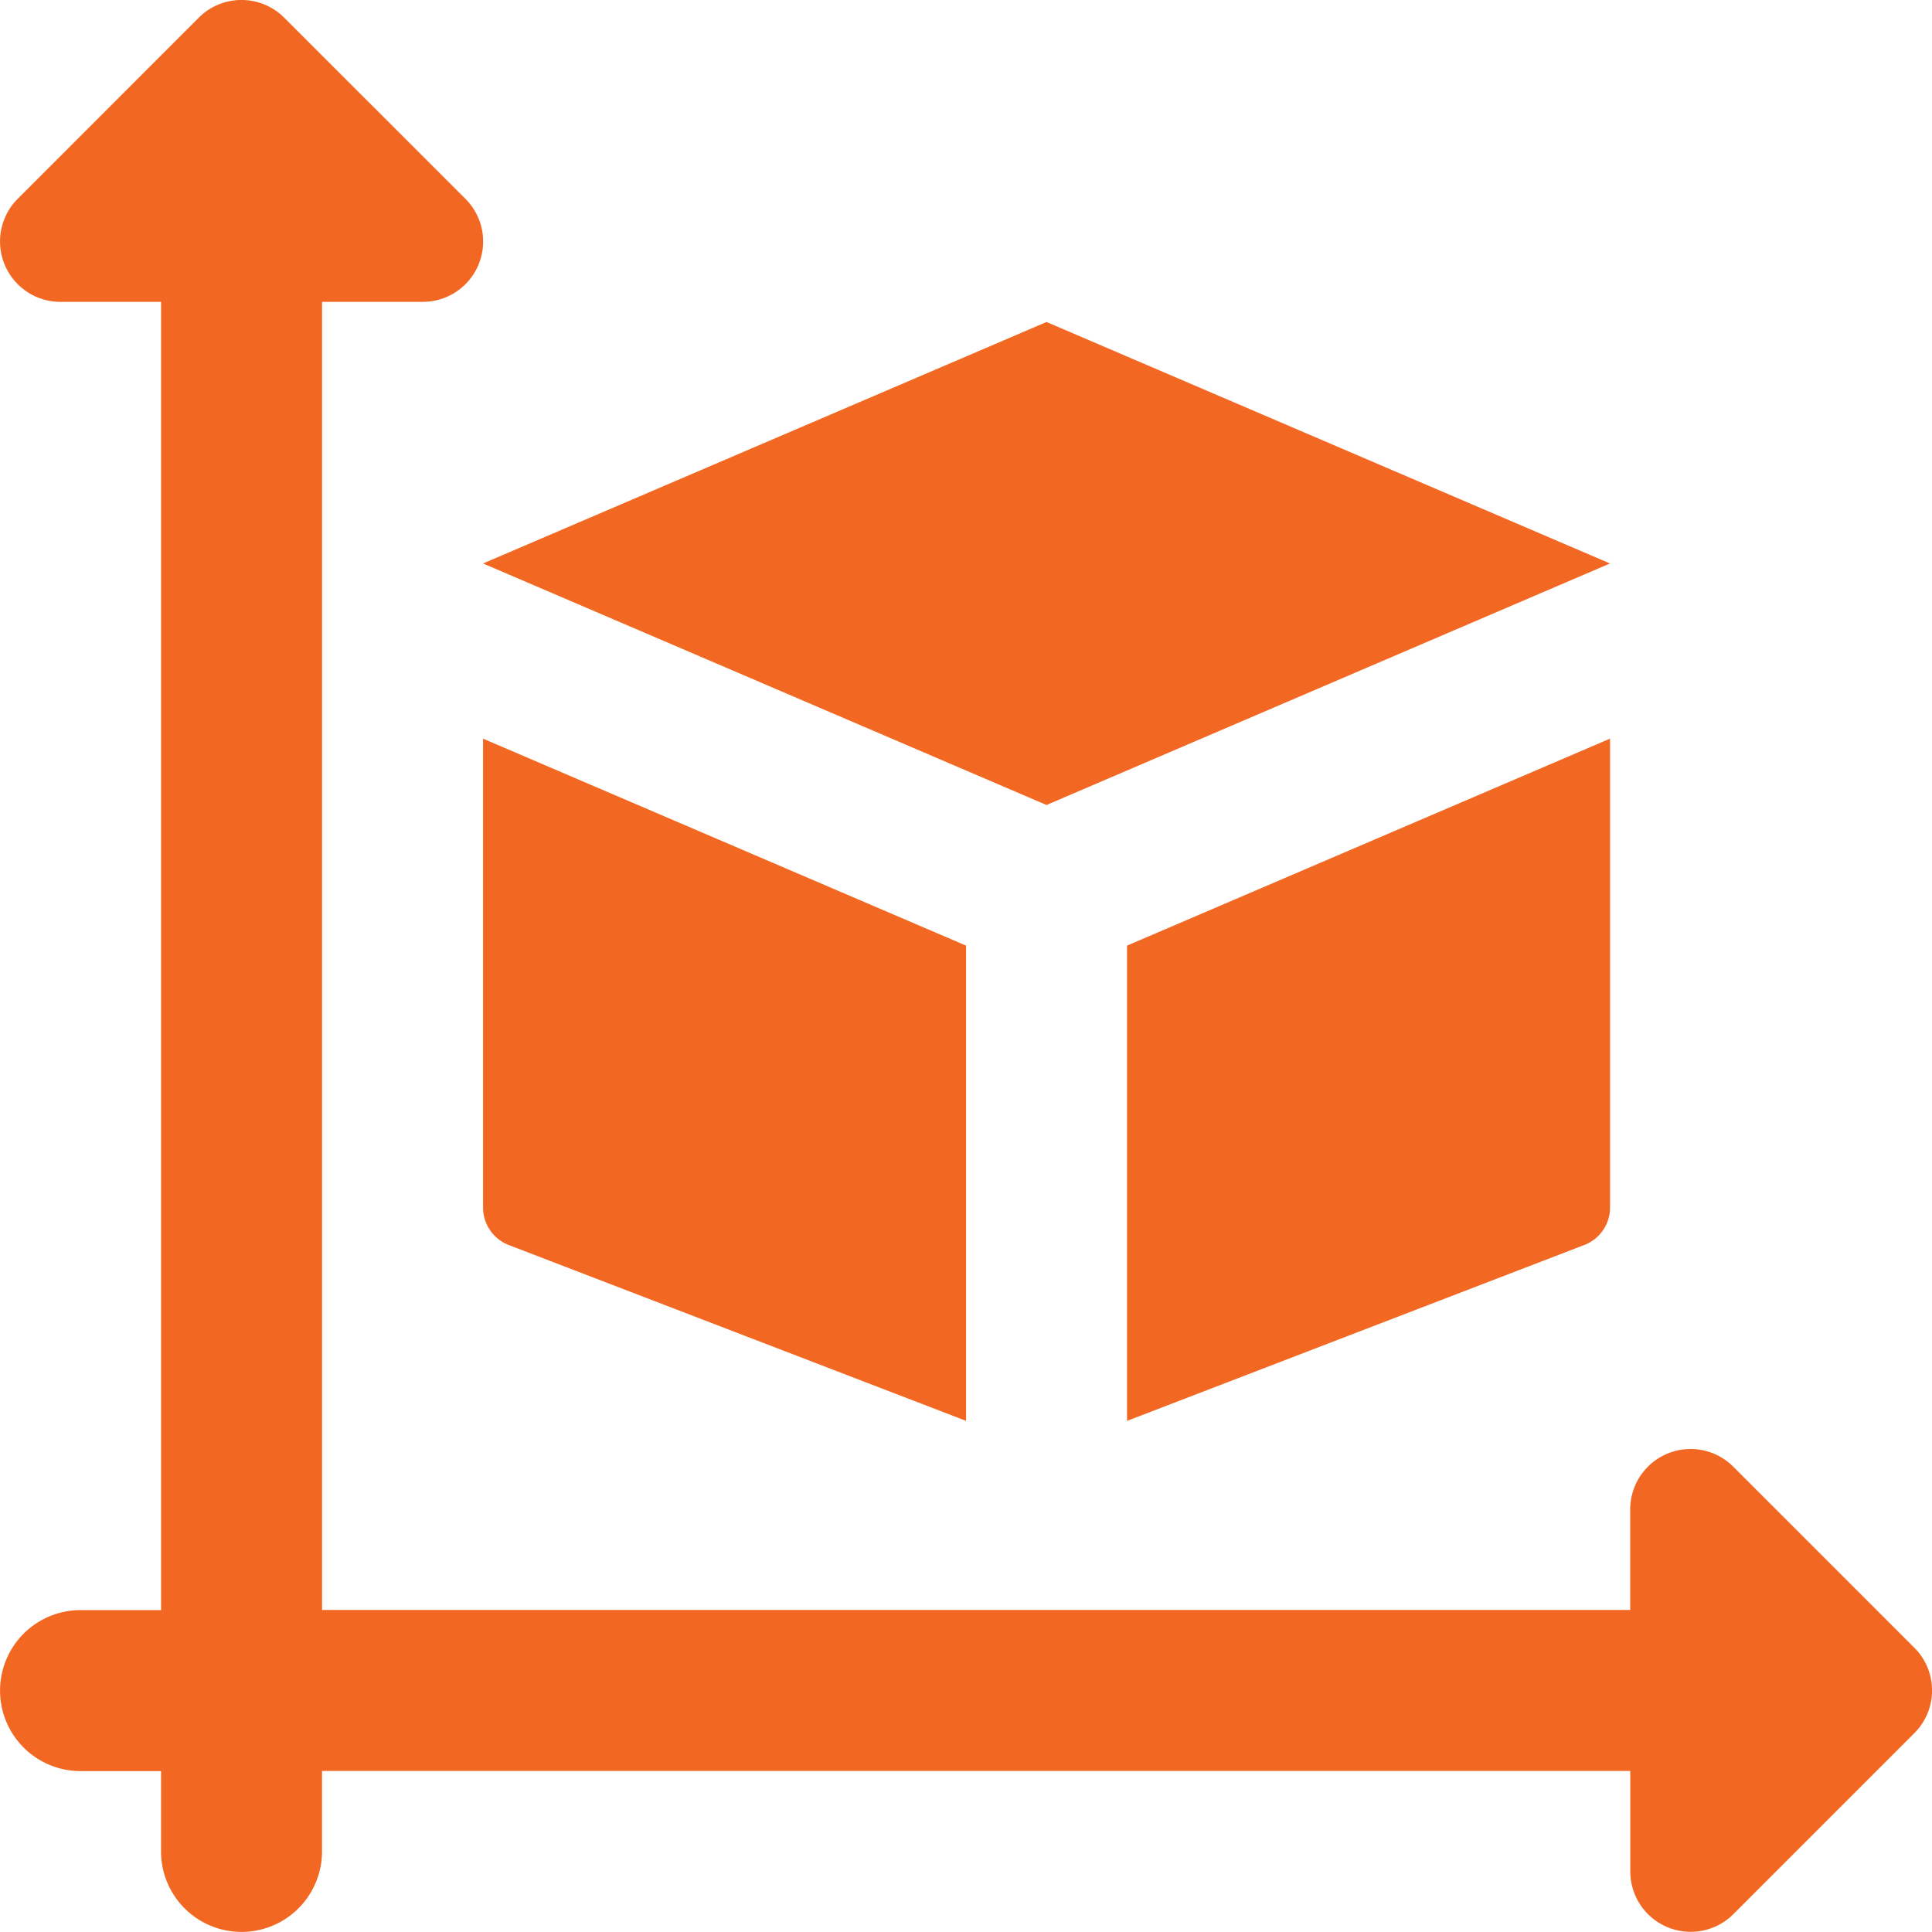
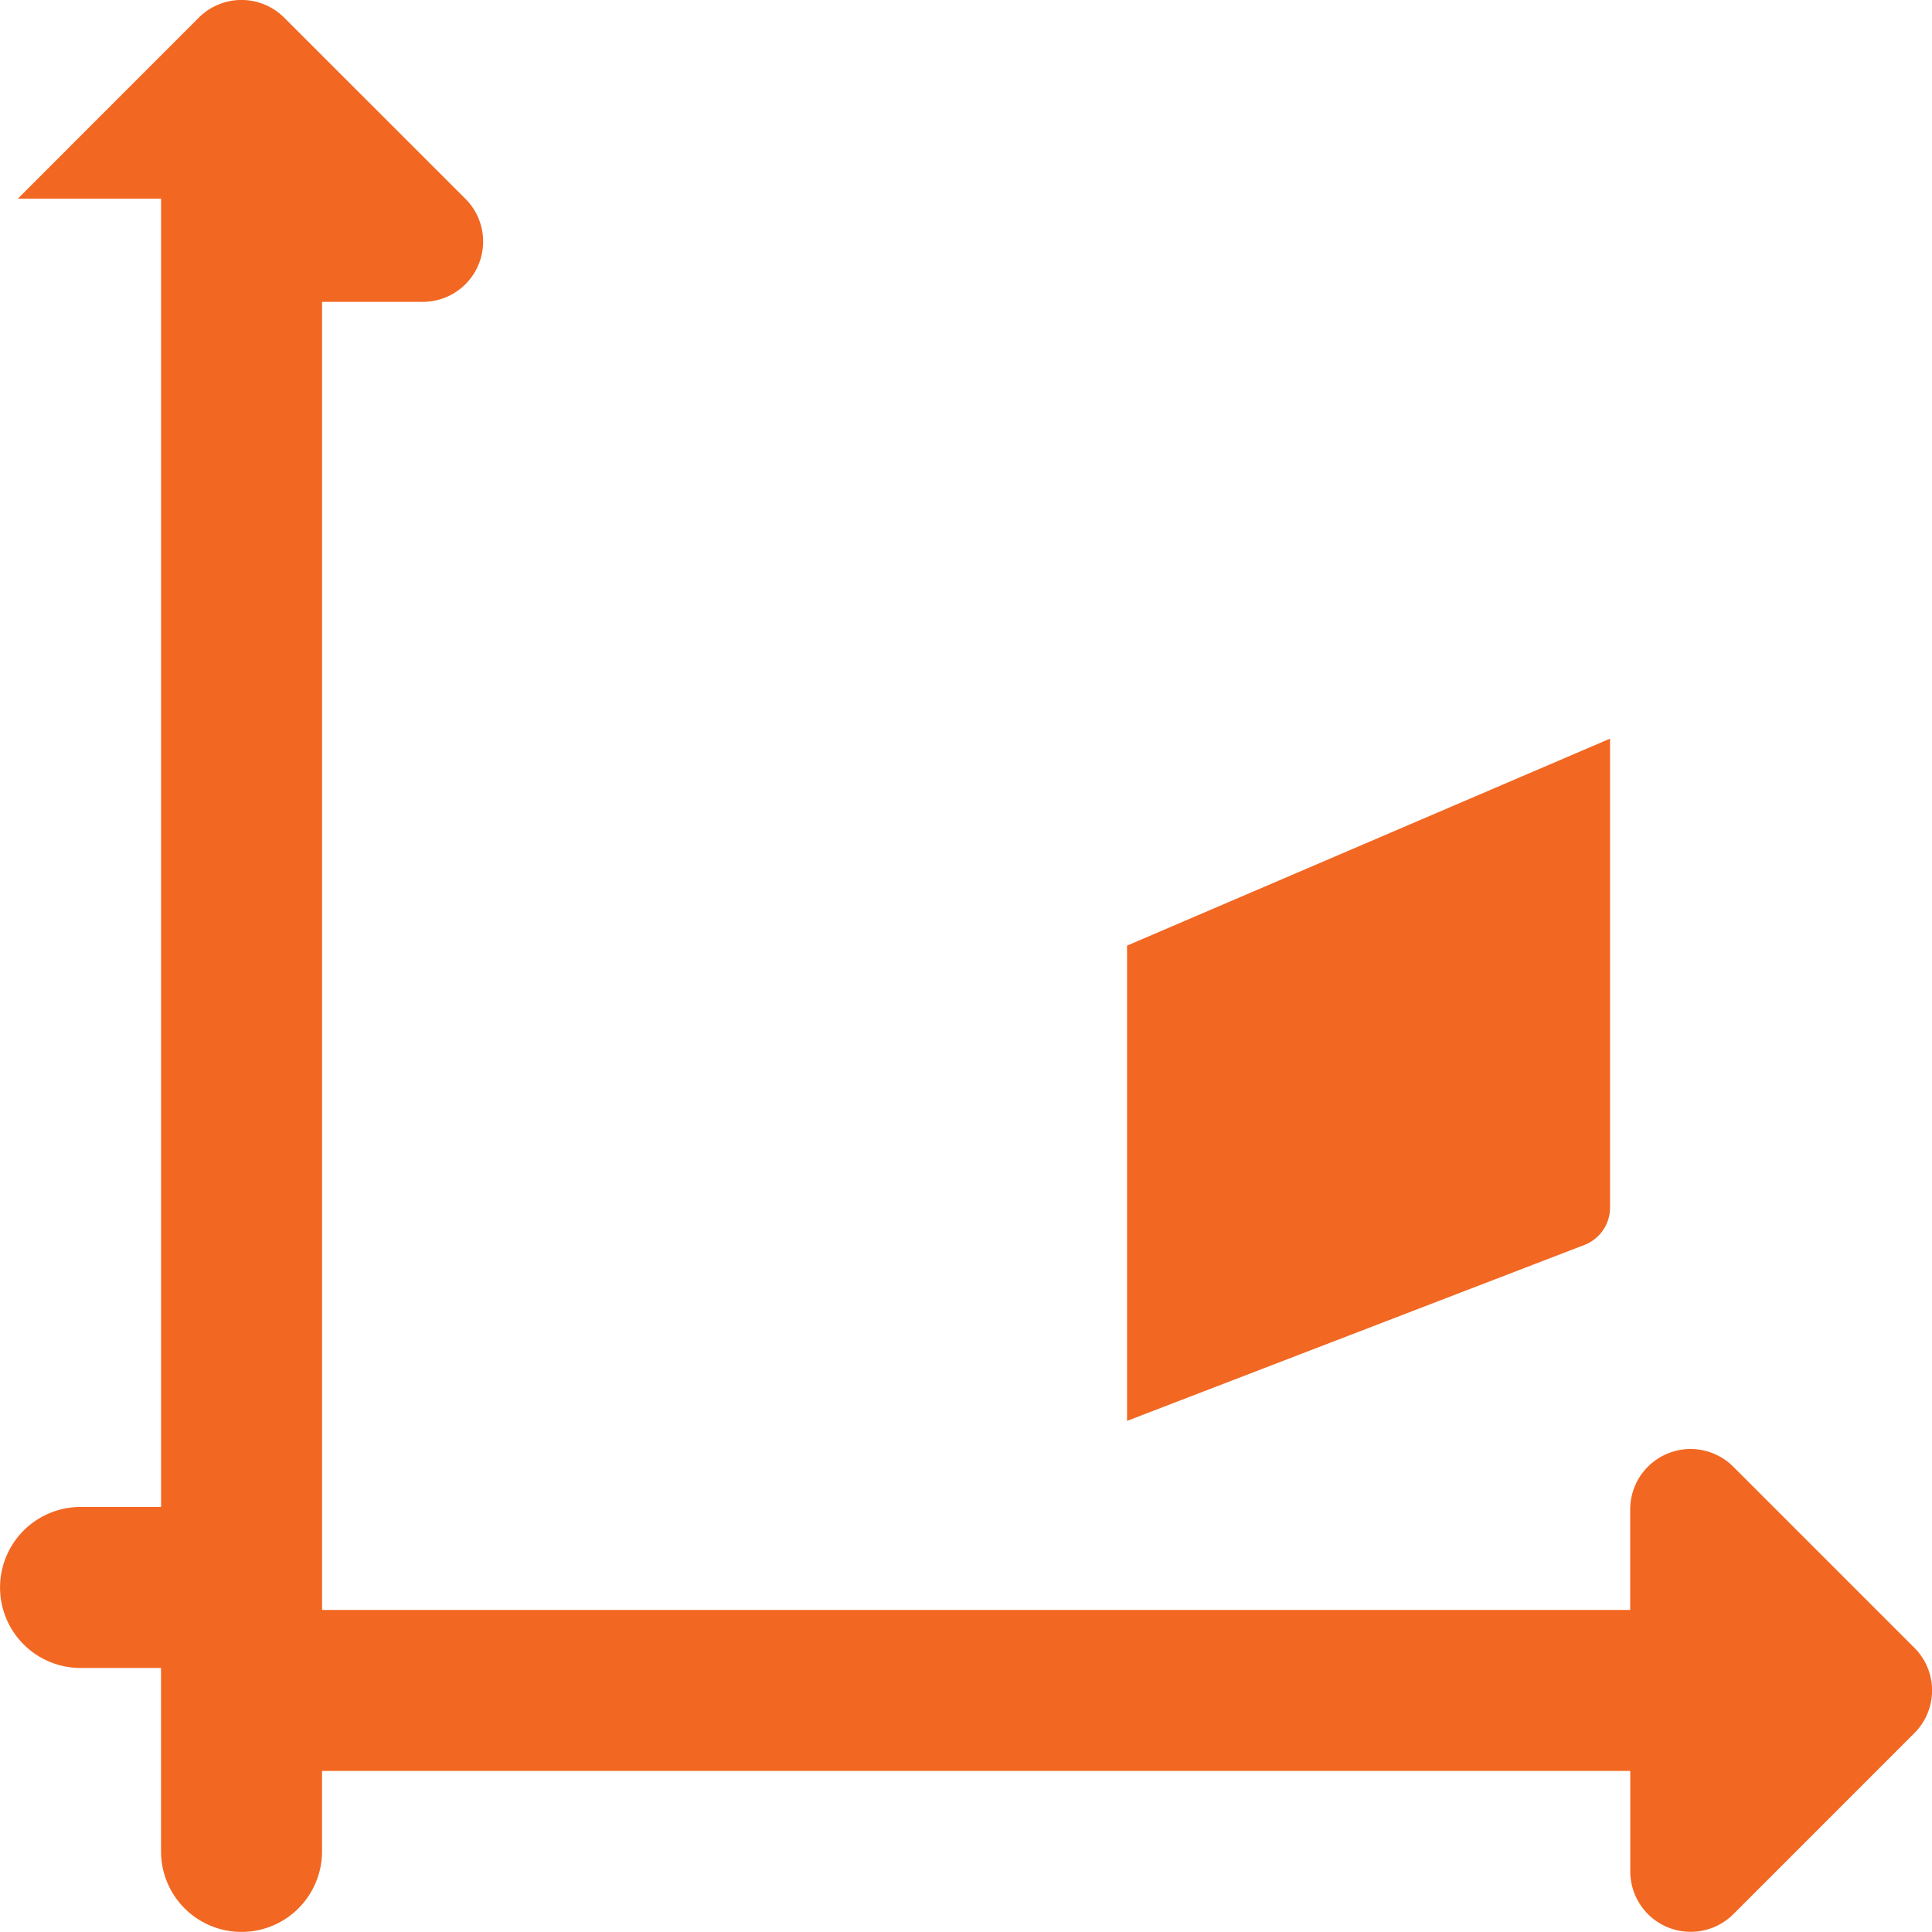
<svg xmlns="http://www.w3.org/2000/svg" width="58.333" height="58.331" viewBox="0 0 58.333 58.331">
  <g id="size" transform="translate(0.001 0)">
-     <path id="Path_384" data-name="Path 384" d="M57.8,49.752l-5.469-5.469a1.823,1.823,0,0,0-3.111,1.288V48.61H9.723V9.114h3.038A1.822,1.822,0,0,0,14.049,6L8.58.534A1.823,1.823,0,0,0,6,.534L.536,6A1.823,1.823,0,0,0,1.824,9.114H4.862v39.5H2.431a2.43,2.43,0,1,0,0,4.861h2.43V55.9a2.43,2.43,0,0,0,4.861,0V53.471h39.5v3.038A1.824,1.824,0,0,0,52.329,57.8L57.8,52.328a1.82,1.82,0,0,0,0-2.576Z" transform="translate(0 0)" fill="#f26722" />
-     <path id="Path_385" data-name="Path 385" d="M23.013,4l17.013,7.291L23.013,18.583,6,11.291Z" transform="translate(8.584 5.722)" fill="#f26722" />
-     <path id="Path_386" data-name="Path 386" d="M20.583,15.425,6,9.176V23.331a1.215,1.215,0,0,0,.778,1.135l13.805,5.308Z" transform="translate(8.584 13.126)" fill="#f26722" />
+     <path id="Path_384" data-name="Path 384" d="M57.8,49.752l-5.469-5.469a1.823,1.823,0,0,0-3.111,1.288V48.61H9.723V9.114h3.038A1.822,1.822,0,0,0,14.049,6L8.58.534A1.823,1.823,0,0,0,6,.534L.536,6H4.862v39.5H2.431a2.43,2.43,0,1,0,0,4.861h2.43V55.9a2.43,2.43,0,0,0,4.861,0V53.471h39.5v3.038A1.824,1.824,0,0,0,52.329,57.8L57.8,52.328a1.82,1.82,0,0,0,0-2.576Z" transform="translate(0 0)" fill="#f26722" />
    <path id="Path_387" data-name="Path 387" d="M14,15.425v14.35l13.805-5.311a1.209,1.209,0,0,0,.778-1.133V9.176Z" transform="translate(20.028 13.126)" fill="#f26722" />
  </g>
</svg>